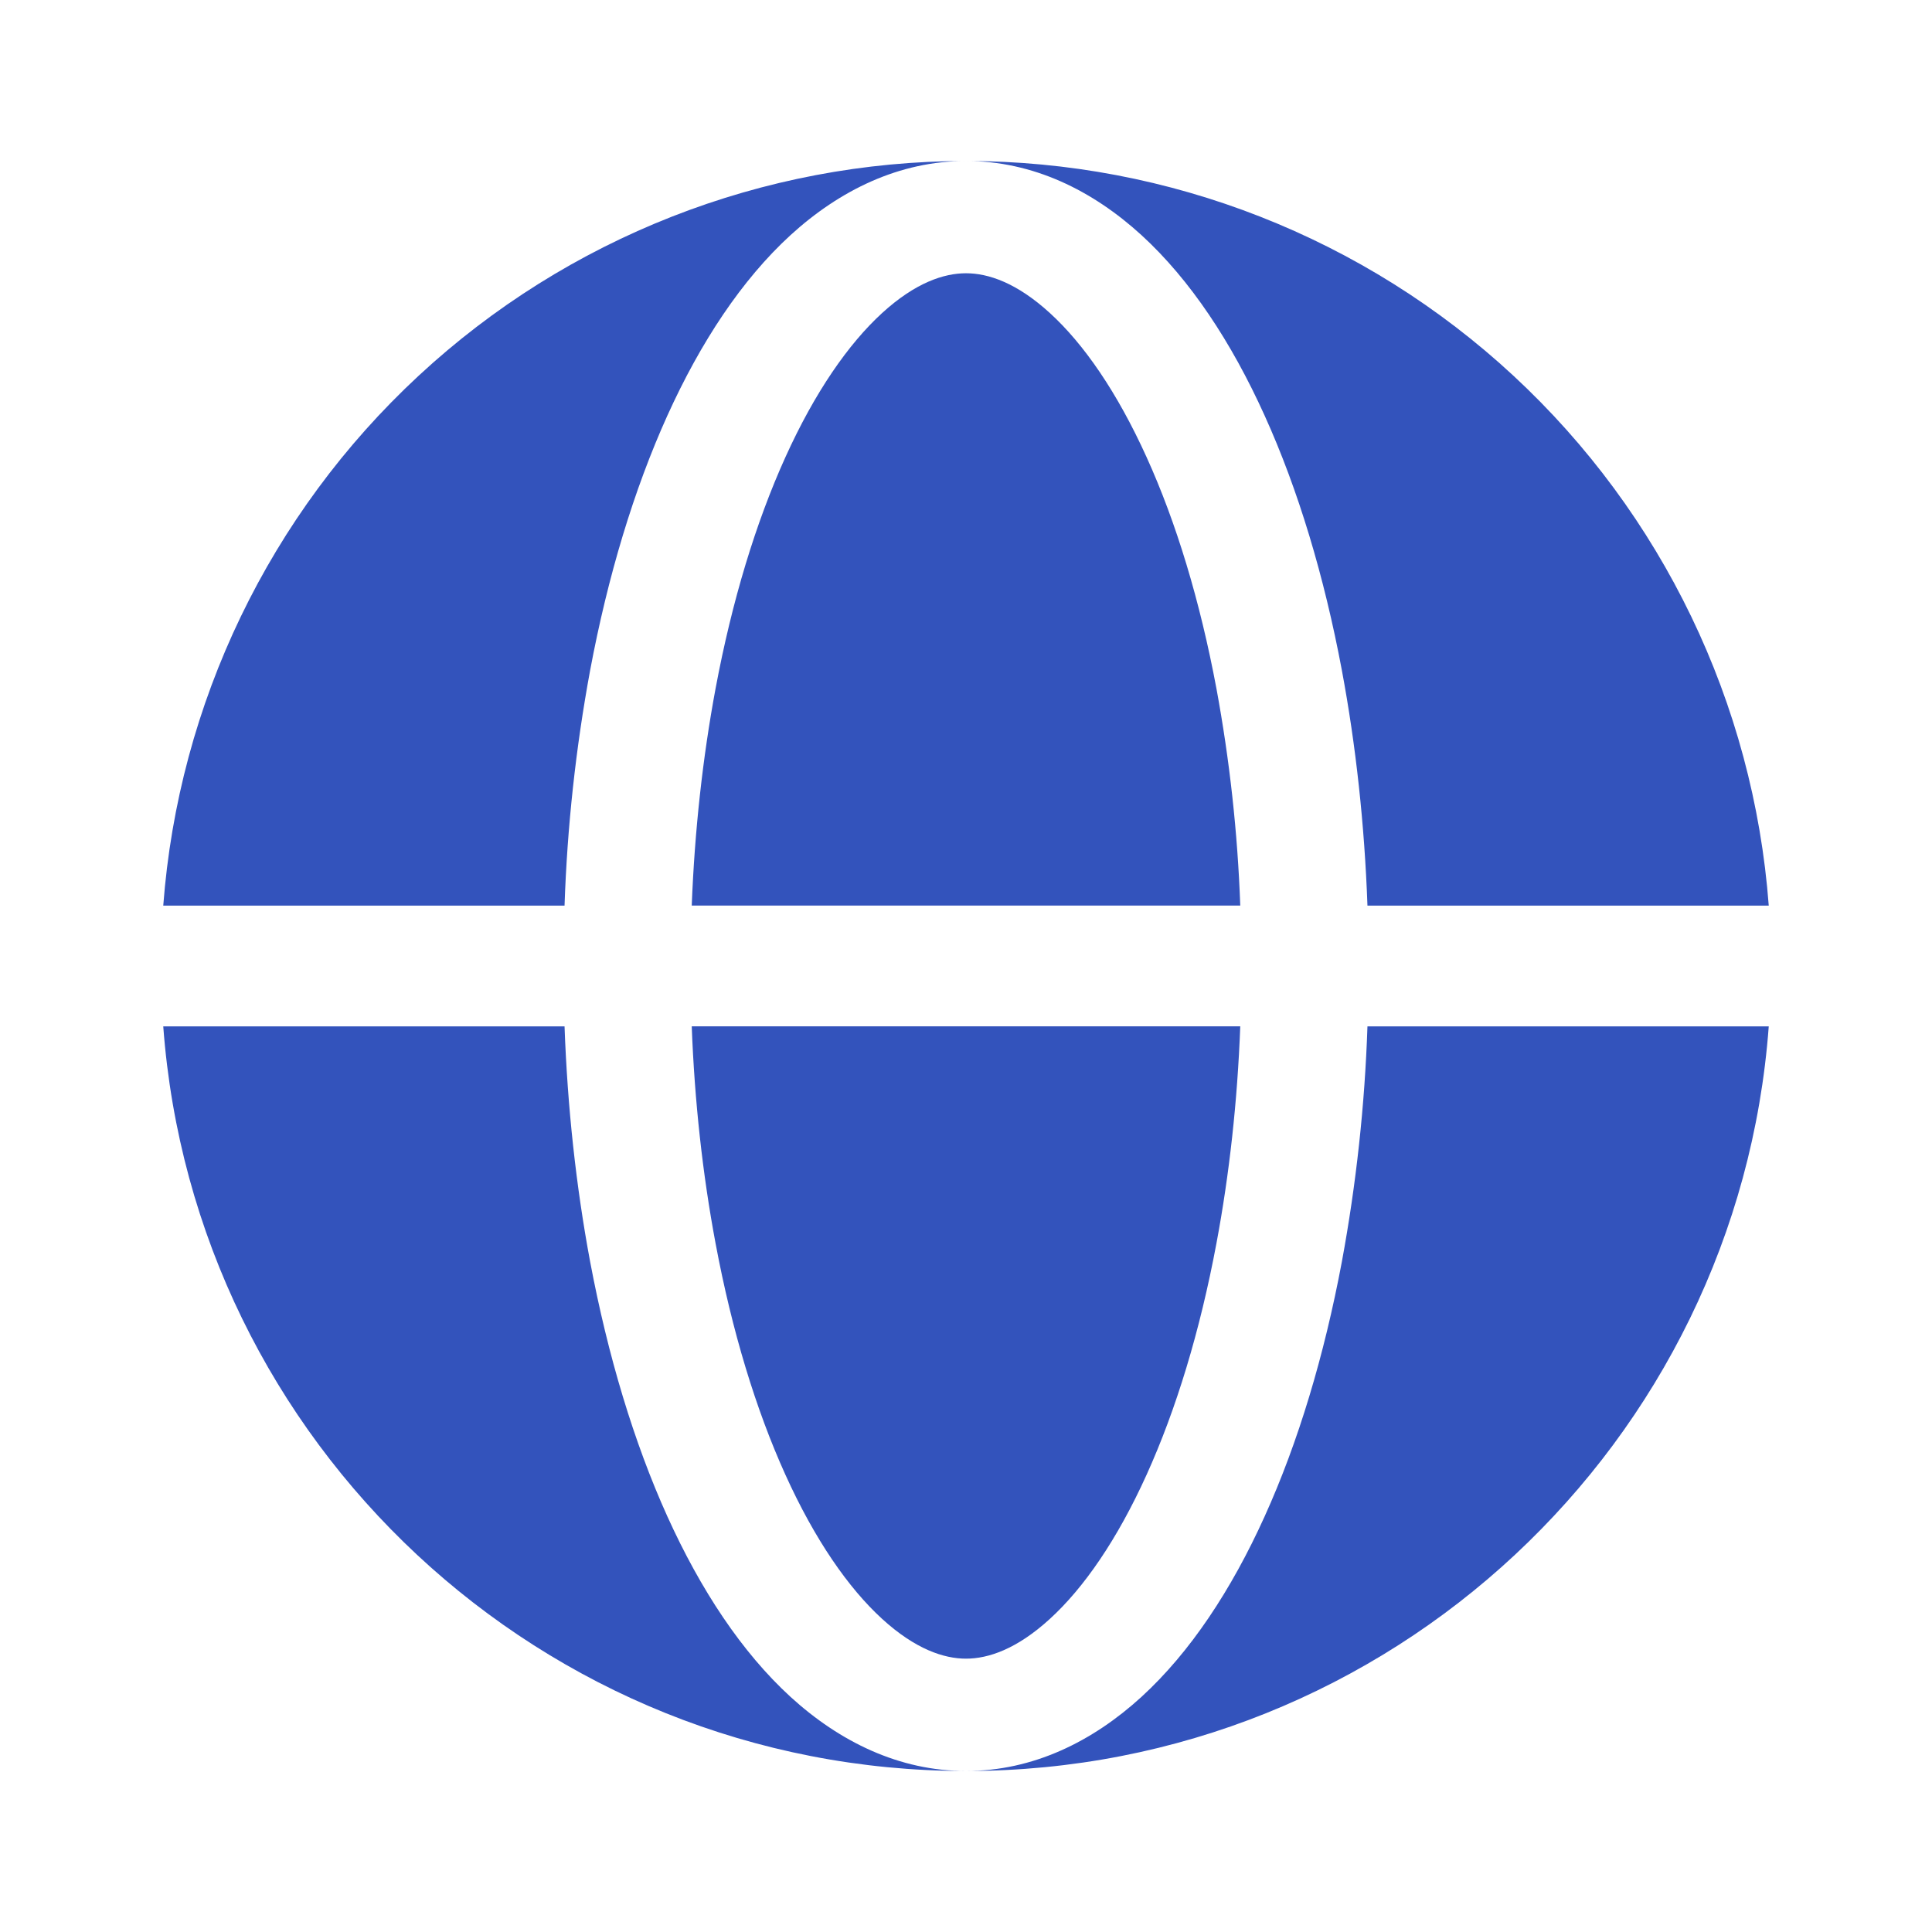
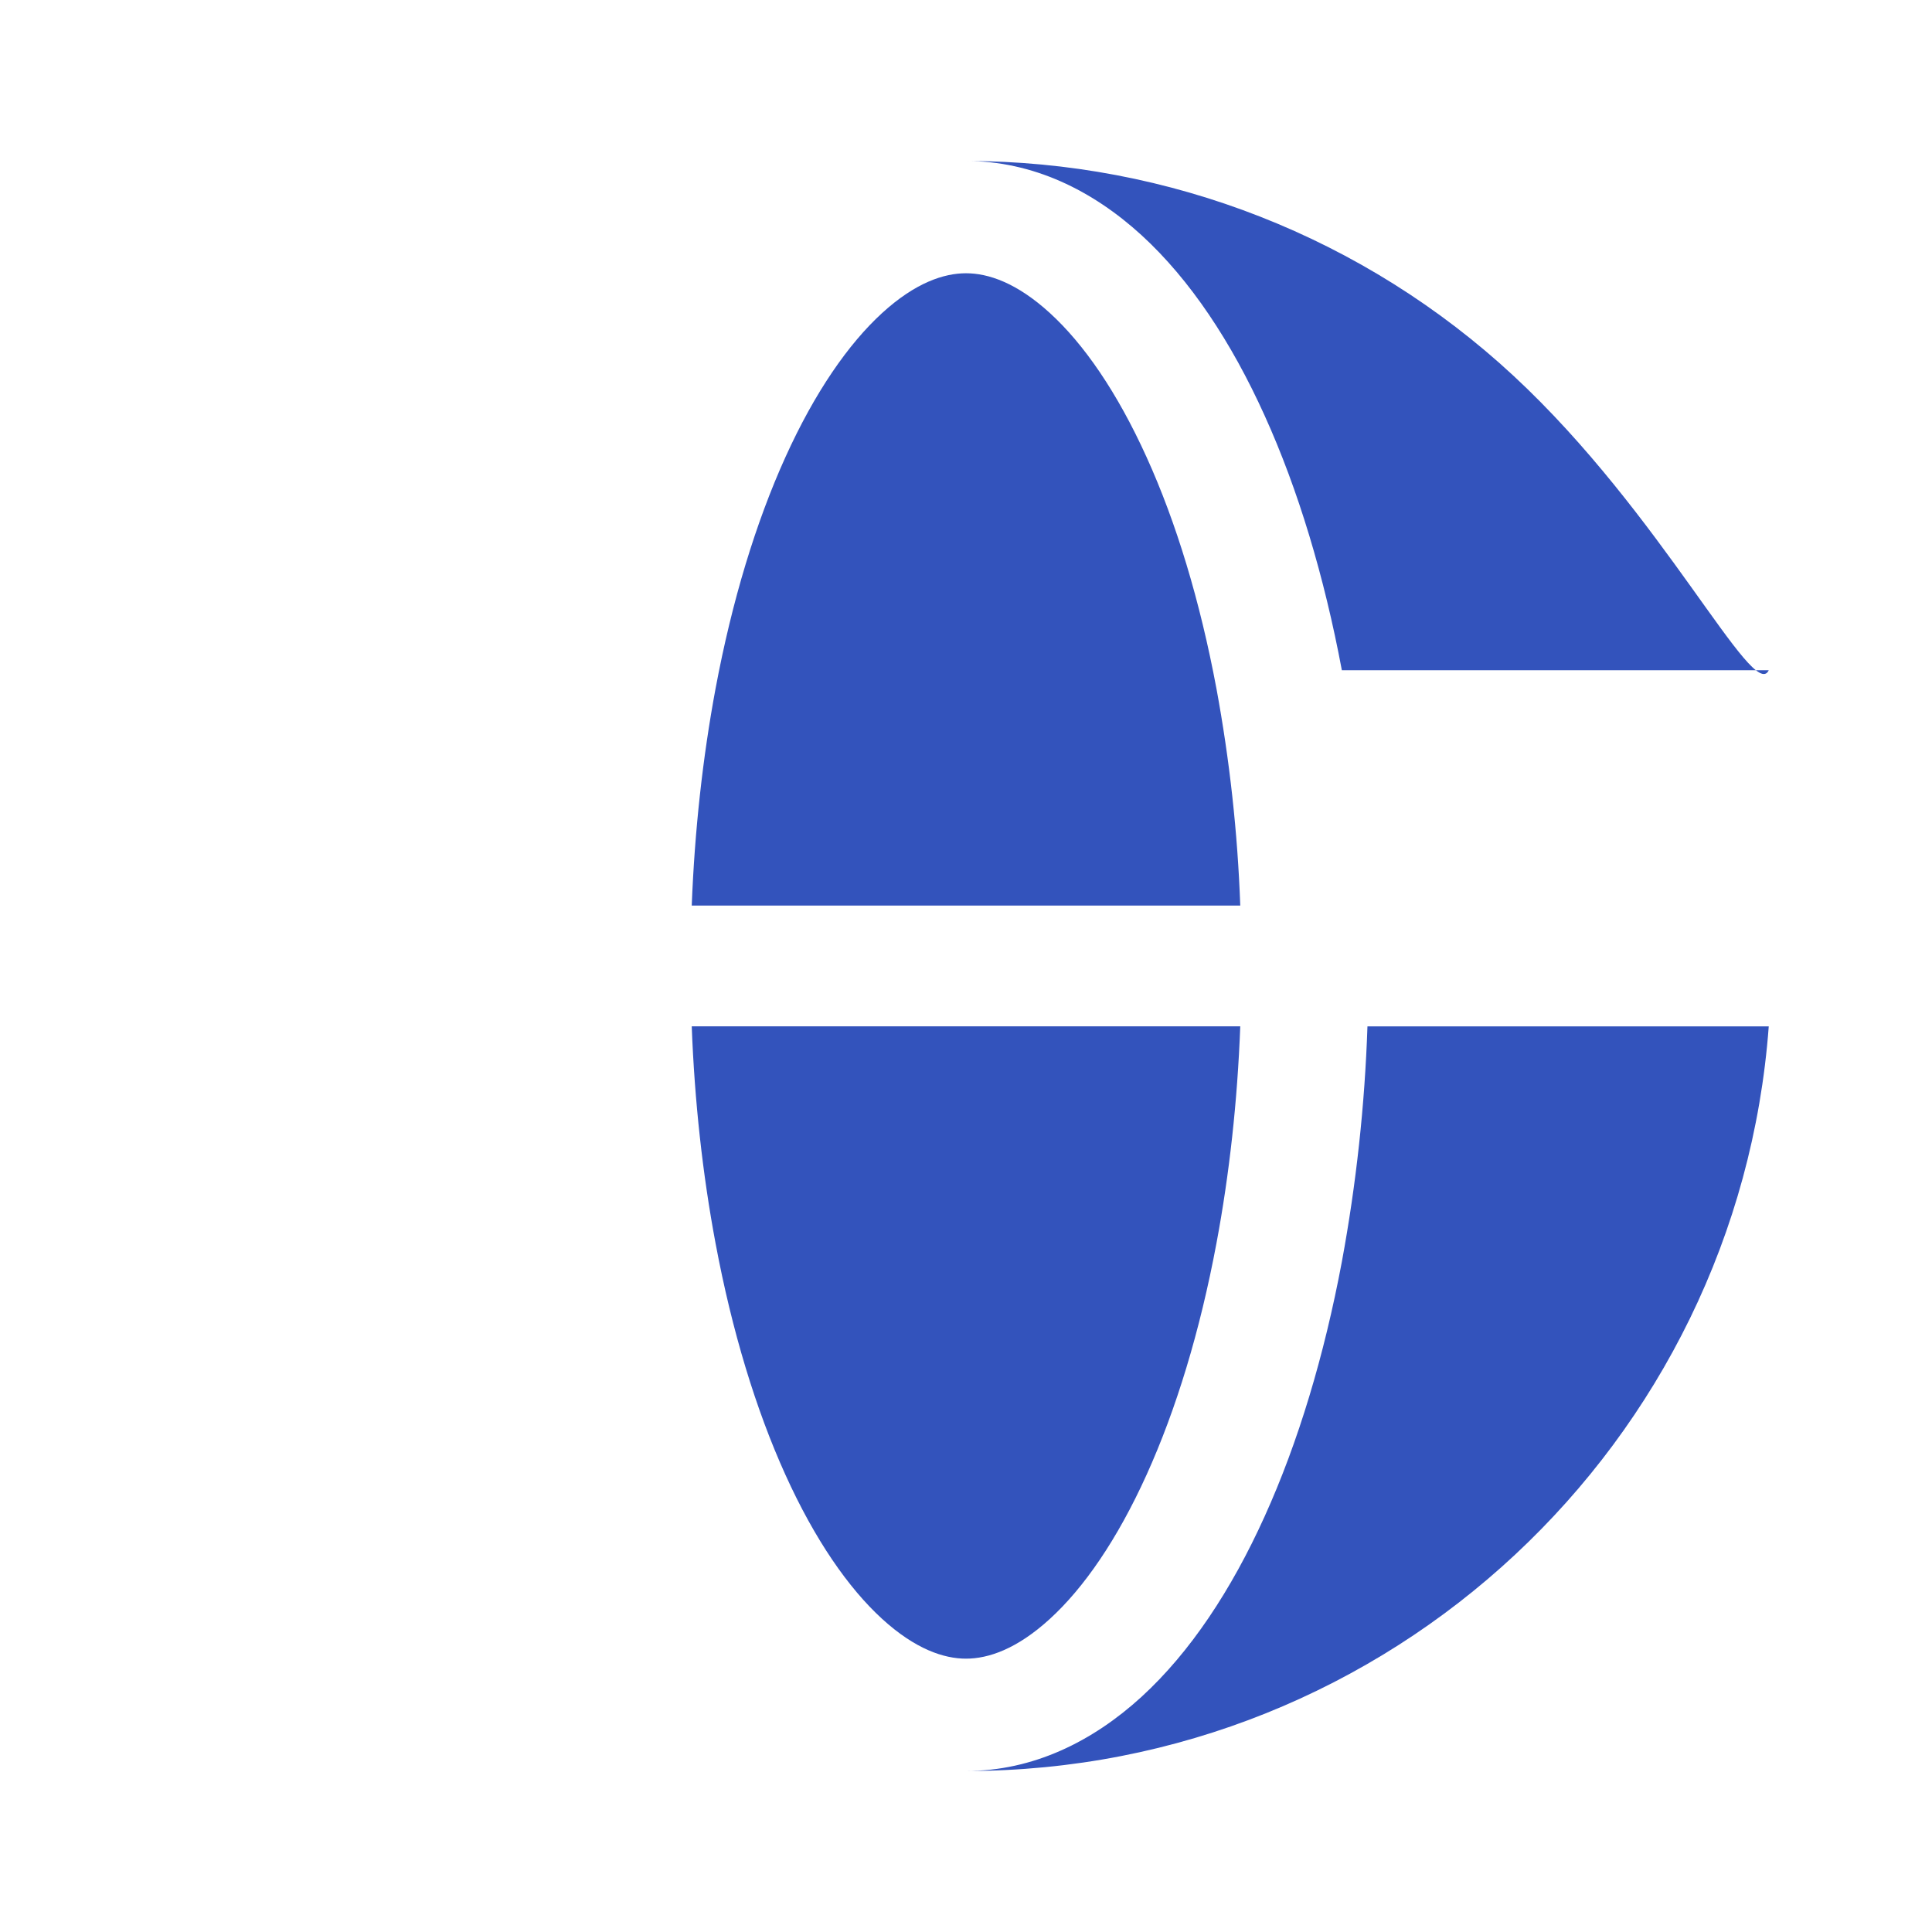
<svg xmlns="http://www.w3.org/2000/svg" width="48" height="48" viewBox="0 0 48 48" fill="none">
-   <path fill-rule="evenodd" clip-rule="evenodd" d="M4.056 22.5C4.435 17.47 6.7 12.768 10.399 9.337C14.097 5.906 18.955 4 24 4C22.34 4 20.86 4.728 19.64 5.842C18.43 6.95 17.408 8.498 16.58 10.326C15.748 12.166 15.1 14.318 14.662 16.652C14.305 18.583 14.092 20.538 14.026 22.5H4.056ZM4.056 25.5H14.026C14.098 27.504 14.312 29.476 14.662 31.348C15.102 33.682 15.748 35.834 16.58 37.674C17.408 39.502 18.43 41.05 19.64 42.158C20.86 43.272 22.34 44 24 44C13.46 44 4.822 35.846 4.056 25.5Z" fill="#3353BC" />
  <path d="M24 6.789C23.45 6.789 22.74 7.023 21.914 7.779C21.082 8.541 20.248 9.735 19.512 11.361C18.78 12.977 18.186 14.927 17.778 17.107C17.458 18.823 17.258 20.643 17.186 22.499H30.814C30.749 20.69 30.551 18.887 30.222 17.107C29.814 14.927 29.222 12.977 28.488 11.361C27.752 9.735 26.92 8.541 26.088 7.781C25.26 7.023 24.55 6.789 24 6.789ZM17.778 30.891C18.186 33.071 18.78 35.021 19.512 36.637C20.248 38.263 21.082 39.457 21.912 40.217C22.74 40.975 23.452 41.209 24 41.209C24.55 41.209 25.26 40.975 26.086 40.219C26.92 39.457 27.752 38.263 28.488 36.637C29.22 35.021 29.814 33.071 30.222 30.891C30.544 29.175 30.744 27.355 30.814 25.499H17.186C17.256 27.355 17.456 29.175 17.778 30.891Z" fill="#3353BC" />
-   <path d="M24 4C25.662 4 27.14 4.728 28.36 5.842C29.57 6.95 30.594 8.498 31.42 10.326C32.254 12.166 32.9 14.318 33.338 16.652C33.688 18.524 33.902 20.496 33.974 22.5H43.944C43.566 17.469 41.301 12.767 37.602 9.336C33.904 5.906 29.045 3.999 24 4ZM33.338 31.348C32.9 33.682 32.254 35.834 31.42 37.674C30.594 39.502 29.57 41.05 28.36 42.158C27.14 43.272 25.662 44 24 44C34.54 44 43.178 35.846 43.944 25.5H33.974C33.908 27.462 33.695 29.417 33.338 31.348Z" fill="#3353BC" />
+   <path d="M24 4C25.662 4 27.14 4.728 28.36 5.842C29.57 6.95 30.594 8.498 31.42 10.326C32.254 12.166 32.9 14.318 33.338 16.652H43.944C43.566 17.469 41.301 12.767 37.602 9.336C33.904 5.906 29.045 3.999 24 4ZM33.338 31.348C32.9 33.682 32.254 35.834 31.42 37.674C30.594 39.502 29.57 41.05 28.36 42.158C27.14 43.272 25.662 44 24 44C34.54 44 43.178 35.846 43.944 25.5H33.974C33.908 27.462 33.695 29.417 33.338 31.348Z" fill="#3353BC" />
</svg>